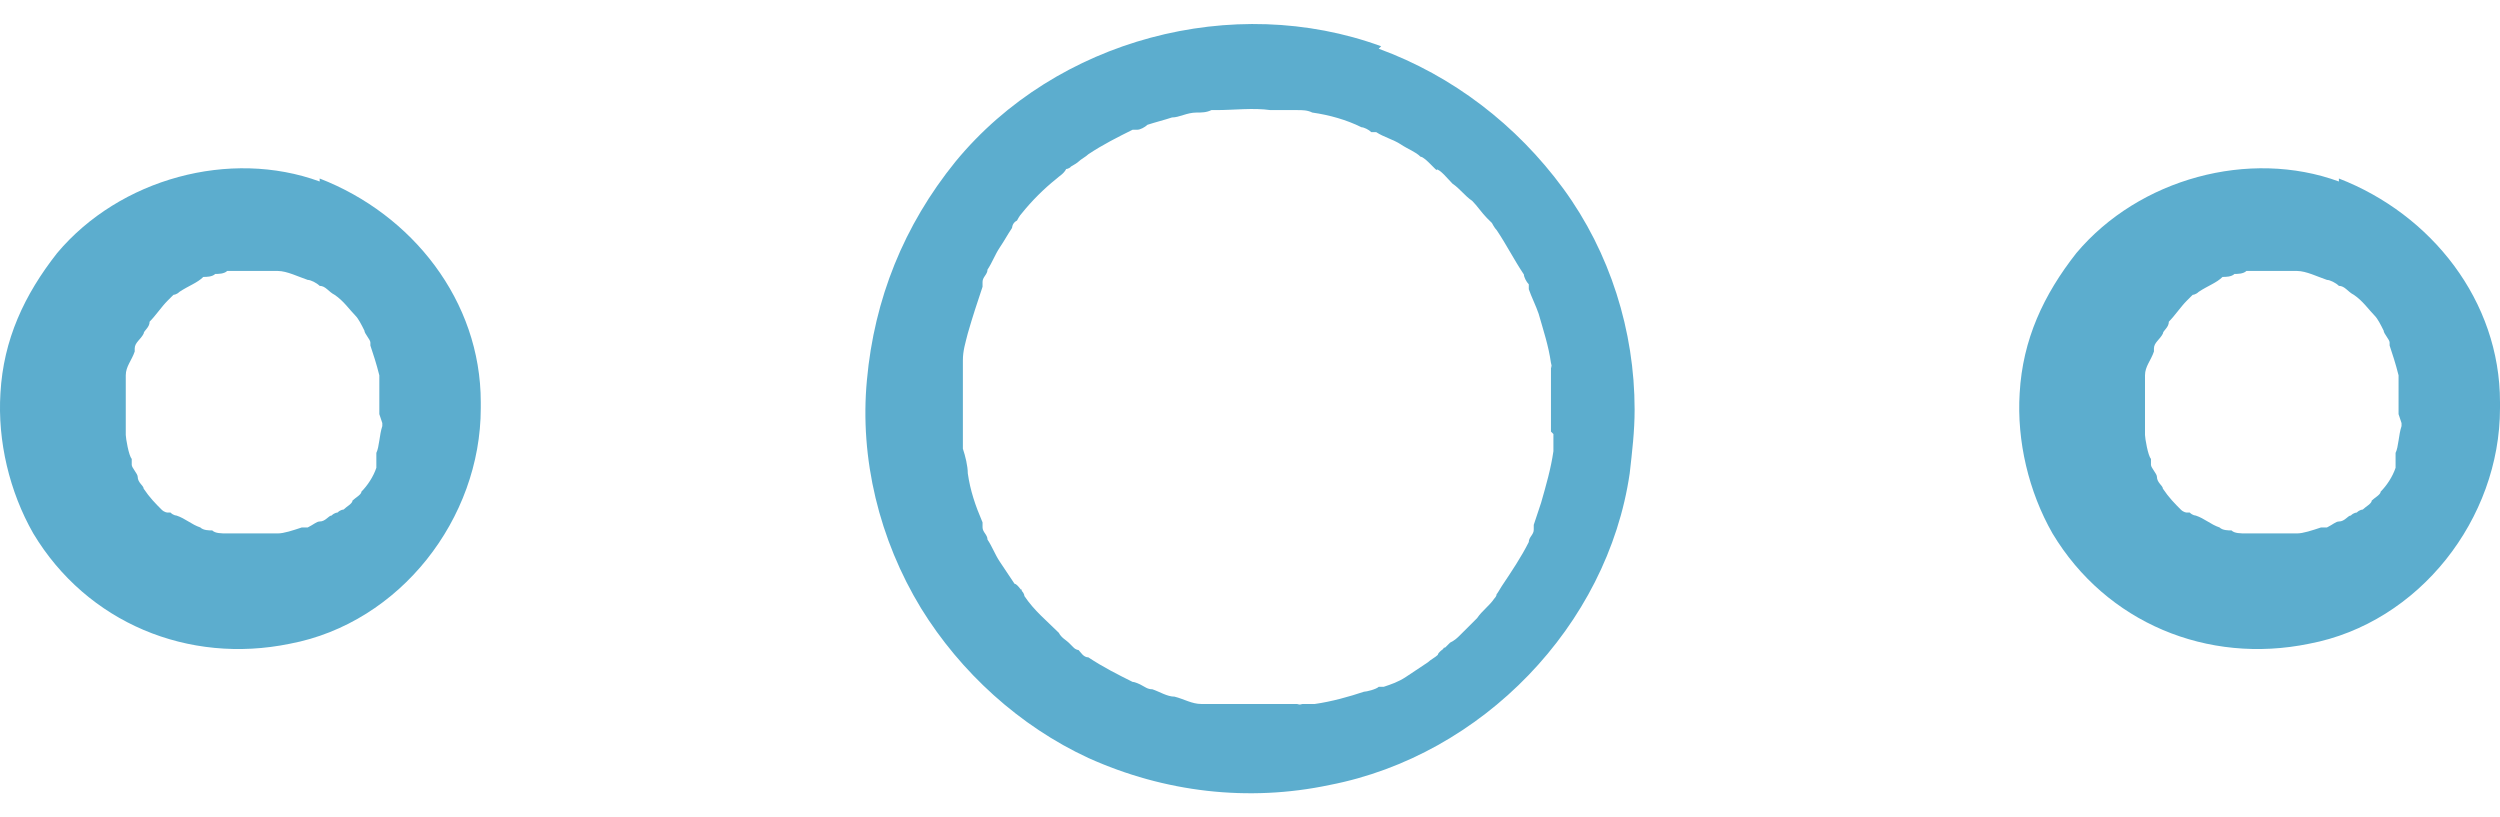
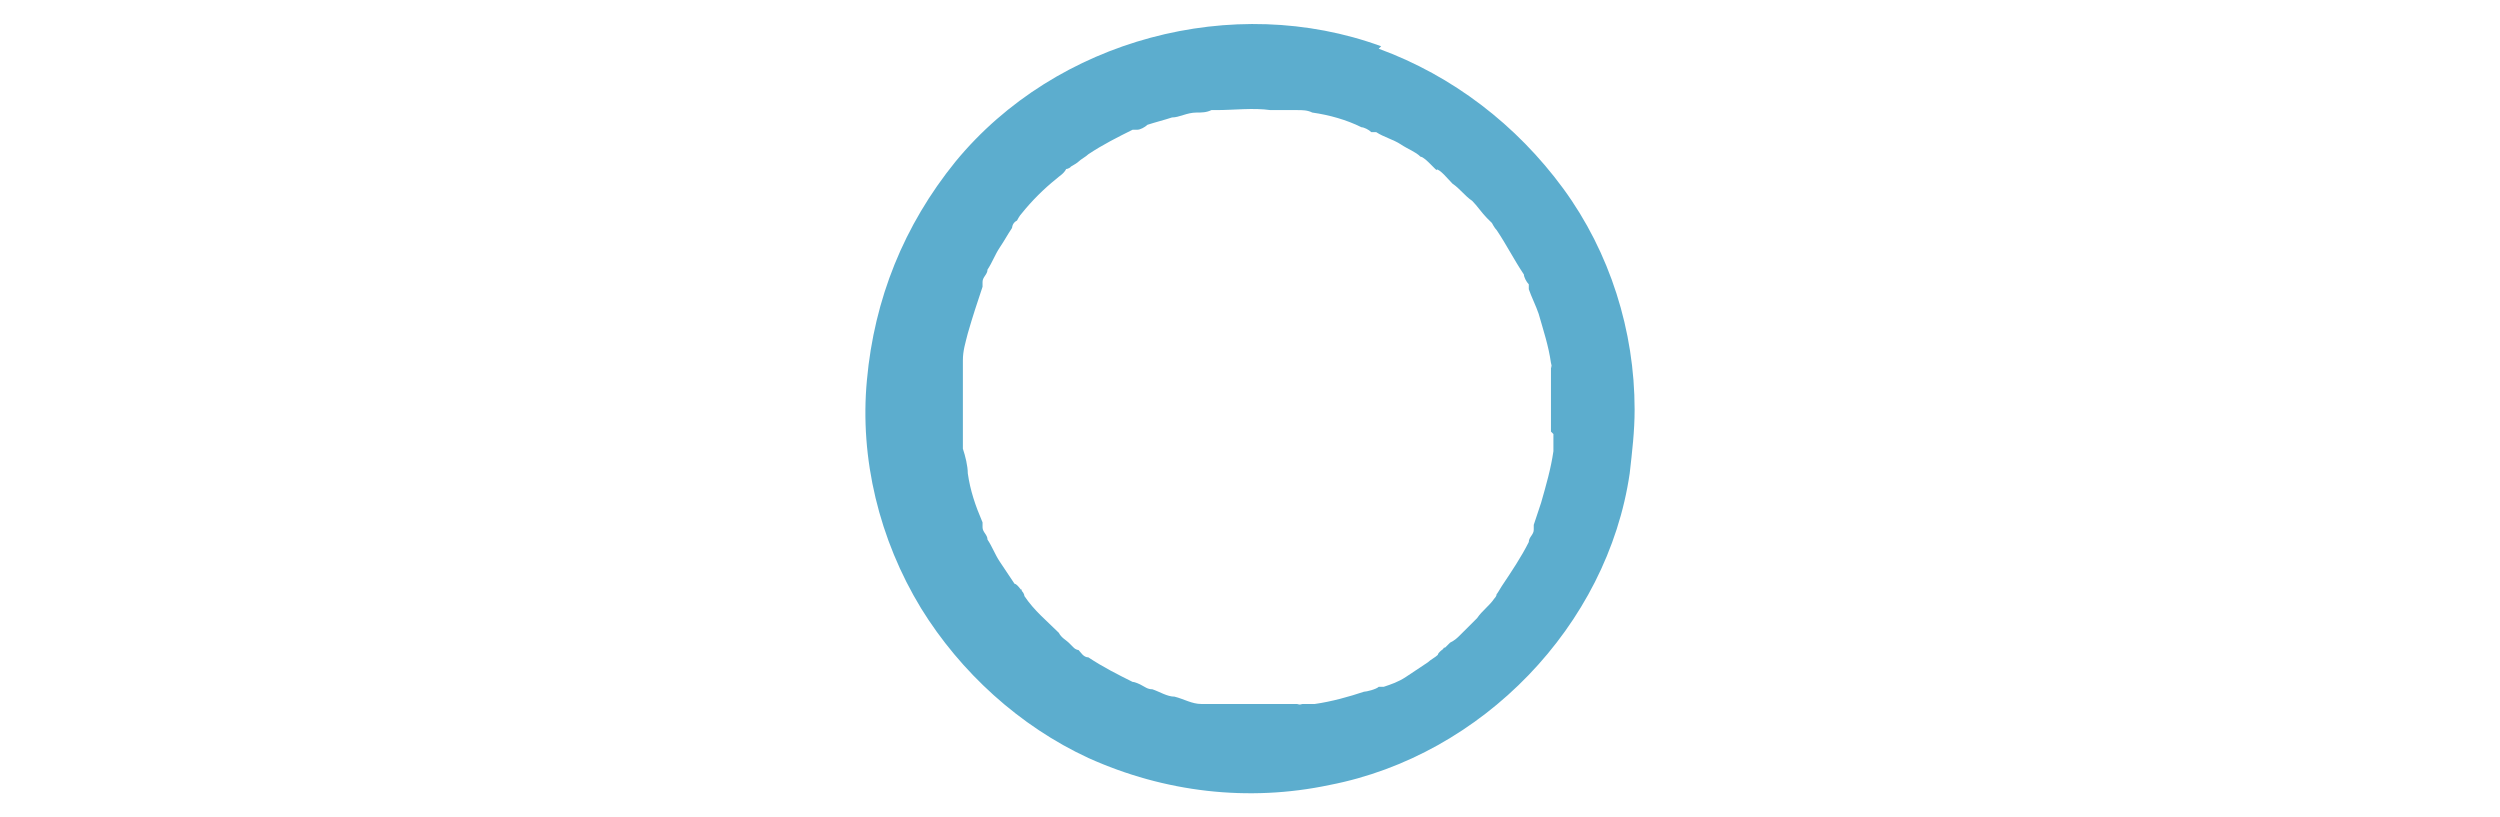
<svg xmlns="http://www.w3.org/2000/svg" width="52" height="17" viewBox="0 0 52 17" fill="none">
-   <path d="M6.649 3.775C4.787 3.093 2.491 3.713 1.188 5.264C0.506 6.132 0.071 7.063 0.009 8.179C-0.053 9.172 0.196 10.226 0.692 11.095C1.809 12.956 3.919 13.824 6.029 13.39C8.325 12.956 10 10.785 10 8.49C10 8.49 10 8.428 10 8.365C10 6.256 8.573 4.458 6.649 3.713V3.775ZM2.057 8.055V8.117C2.057 8.117 2.057 8.117 2.057 8.055ZM7.766 9.73C7.766 9.73 7.766 9.668 7.766 9.606V9.73ZM7.952 8.8C7.952 8.8 7.952 8.8 7.952 8.862C7.89 9.048 7.89 9.296 7.828 9.42C7.828 9.42 7.828 9.482 7.828 9.544C7.828 9.544 7.828 9.544 7.828 9.606C7.828 9.606 7.828 9.668 7.828 9.73C7.766 9.916 7.642 10.102 7.518 10.226C7.518 10.288 7.394 10.351 7.332 10.412C7.332 10.475 7.208 10.537 7.146 10.599C7.146 10.599 7.083 10.599 7.021 10.661C7.021 10.661 6.959 10.661 6.897 10.723C6.835 10.723 6.773 10.847 6.649 10.847C6.587 10.847 6.525 10.909 6.401 10.971C6.401 10.971 6.339 10.971 6.277 10.971C6.091 11.033 5.904 11.095 5.78 11.095C5.78 11.095 5.718 11.095 5.656 11.095C5.532 11.095 5.47 11.095 5.346 11.095C5.16 11.095 4.974 11.095 4.85 11.095C4.85 11.095 4.787 11.095 4.725 11.095C4.601 11.095 4.477 11.095 4.415 11.033C4.353 11.033 4.229 11.033 4.167 10.971C3.981 10.909 3.857 10.785 3.67 10.723C3.67 10.723 3.608 10.723 3.546 10.661C3.546 10.661 3.546 10.661 3.484 10.661C3.484 10.661 3.422 10.661 3.36 10.599C3.236 10.475 3.112 10.35 2.988 10.164C2.988 10.102 2.864 10.04 2.864 9.916C2.864 9.854 2.74 9.73 2.74 9.668C2.74 9.668 2.74 9.606 2.74 9.544C2.678 9.482 2.616 9.11 2.616 9.048C2.616 8.986 2.616 8.862 2.616 8.8V8.676C2.616 8.49 2.616 8.303 2.616 8.117V7.993C2.616 7.931 2.616 7.807 2.616 7.807C2.616 7.621 2.74 7.497 2.802 7.311C2.802 7.311 2.802 7.311 2.802 7.249C2.802 7.125 2.926 7.063 2.988 6.939C2.988 6.877 3.112 6.815 3.112 6.691C3.236 6.567 3.36 6.38 3.484 6.256C3.484 6.256 3.546 6.194 3.608 6.132C3.608 6.132 3.671 6.132 3.733 6.07C3.919 5.946 4.105 5.884 4.229 5.76C4.291 5.76 4.415 5.76 4.477 5.698C4.539 5.698 4.663 5.698 4.725 5.636C4.725 5.636 4.787 5.636 4.85 5.636C5.036 5.636 5.222 5.636 5.408 5.636C5.532 5.636 5.594 5.636 5.718 5.636H5.78C5.966 5.636 6.215 5.76 6.401 5.822C6.463 5.822 6.587 5.884 6.649 5.946C6.773 5.946 6.835 6.07 6.959 6.132C7.146 6.256 7.27 6.442 7.394 6.567C7.456 6.629 7.518 6.753 7.58 6.877C7.58 6.939 7.704 7.063 7.704 7.125C7.704 7.125 7.704 7.125 7.704 7.187C7.766 7.373 7.828 7.559 7.89 7.807C7.89 7.807 7.89 7.807 7.89 7.869C7.89 7.869 7.89 7.869 7.89 7.931C7.89 8.055 7.89 8.179 7.89 8.303C7.89 8.427 7.89 8.489 7.89 8.614L7.952 8.8Z" fill="#5CADCE" />
  <path d="M28.728 0.962C25.658 -0.161 21.973 0.809 19.874 3.362C18.799 4.689 18.185 6.22 18.032 7.905C17.878 9.538 18.288 11.223 19.158 12.652C19.977 13.98 21.205 15.103 22.638 15.766C24.224 16.481 25.965 16.685 27.654 16.328C30.827 15.715 33.437 13.01 33.898 9.845C33.949 9.385 34 8.977 34 8.517C34 6.884 33.488 5.25 32.516 3.923C31.543 2.596 30.213 1.575 28.677 1.013L28.728 0.962ZM32.311 9.028C32.311 9.13 32.311 9.232 32.311 9.334C32.311 9.334 32.311 9.334 32.311 9.385C32.26 9.743 32.157 10.1 32.055 10.457C32.004 10.61 31.953 10.764 31.902 10.917C31.902 10.917 31.902 10.968 31.902 11.019C31.902 11.121 31.799 11.172 31.799 11.274C31.646 11.58 31.441 11.887 31.236 12.193C31.236 12.193 31.083 12.448 31.134 12.346C31.134 12.346 31.134 12.397 31.083 12.448C30.98 12.601 30.827 12.703 30.724 12.857C30.622 12.959 30.469 13.112 30.366 13.214C30.315 13.265 30.264 13.316 30.162 13.367C30.162 13.367 30.11 13.418 30.059 13.469C30.008 13.469 30.008 13.52 30.059 13.469C30.059 13.469 29.906 13.571 29.906 13.622C29.854 13.673 29.752 13.724 29.701 13.775C29.547 13.877 29.394 13.98 29.24 14.082C29.087 14.184 28.933 14.235 28.78 14.286C28.78 14.286 28.728 14.286 28.677 14.286C28.626 14.337 28.421 14.388 28.37 14.388C28.063 14.49 27.705 14.592 27.346 14.643C27.244 14.643 27.193 14.643 27.091 14.643C27.091 14.643 26.886 14.694 27.039 14.643C27.193 14.643 27.04 14.643 26.988 14.643C26.784 14.643 26.63 14.643 26.425 14.643C26.067 14.643 25.658 14.643 25.299 14.643H25.248C25.146 14.643 25.095 14.643 24.992 14.643C24.788 14.643 24.634 14.541 24.429 14.49C24.276 14.49 24.122 14.388 23.969 14.337C23.866 14.337 23.815 14.286 23.713 14.235C23.713 14.235 23.61 14.184 23.559 14.184C23.252 14.031 22.945 13.877 22.638 13.673C22.536 13.673 22.484 13.571 22.433 13.52C22.433 13.52 22.382 13.52 22.331 13.469C22.331 13.469 22.28 13.418 22.229 13.367C22.177 13.316 22.075 13.265 22.024 13.163C21.768 12.908 21.512 12.703 21.307 12.397C21.307 12.397 21.307 12.346 21.256 12.295C21.205 12.244 21.256 12.244 21.256 12.295C21.256 12.295 21.154 12.142 21.102 12.142C21 11.989 20.898 11.836 20.795 11.682C20.693 11.529 20.642 11.376 20.54 11.223C20.54 11.121 20.437 11.07 20.437 10.968C20.437 10.968 20.437 10.917 20.437 10.866C20.284 10.508 20.181 10.202 20.13 9.845C20.13 9.692 20.079 9.487 20.028 9.334C20.028 9.334 20.028 9.334 20.028 9.283C20.028 9.181 20.028 9.079 20.028 8.977C20.028 8.62 20.028 8.211 20.028 7.854C20.028 7.752 20.028 7.701 20.028 7.599C20.028 7.599 20.028 7.394 20.028 7.548C20.028 7.701 20.028 7.548 20.028 7.496C20.028 7.292 20.079 7.139 20.13 6.935C20.232 6.578 20.335 6.271 20.437 5.965C20.437 5.965 20.437 5.914 20.437 5.863C20.437 5.761 20.54 5.71 20.54 5.608C20.642 5.455 20.693 5.301 20.795 5.148C20.898 4.995 20.949 4.893 21.051 4.74C21.051 4.74 21.051 4.638 21.154 4.587C21.154 4.587 21.205 4.485 21.256 4.434C21.461 4.178 21.717 3.923 21.973 3.719C22.024 3.668 22.126 3.617 22.177 3.515C22.177 3.515 22.229 3.515 22.28 3.464C22.177 3.515 22.382 3.413 22.433 3.362C22.484 3.311 22.587 3.259 22.638 3.208C22.945 3.004 23.252 2.851 23.559 2.698C23.559 2.698 23.61 2.698 23.662 2.698C23.713 2.698 23.815 2.647 23.866 2.596C24.02 2.545 24.224 2.494 24.378 2.443C24.532 2.443 24.685 2.341 24.89 2.341C24.992 2.341 25.095 2.341 25.197 2.29H25.299C25.658 2.29 26.067 2.239 26.425 2.29C26.579 2.29 26.784 2.29 26.937 2.29C26.937 2.29 26.937 2.29 26.988 2.29C27.091 2.29 27.193 2.29 27.295 2.341C27.654 2.392 28.012 2.494 28.319 2.647C28.37 2.647 28.473 2.698 28.524 2.749C28.524 2.749 28.575 2.749 28.626 2.749C28.78 2.851 28.984 2.902 29.138 3.004C29.291 3.106 29.445 3.157 29.547 3.26C29.599 3.26 29.701 3.362 29.752 3.413C29.752 3.413 29.803 3.464 29.854 3.515C29.906 3.515 29.906 3.566 29.854 3.515C29.957 3.515 30.11 3.719 30.213 3.821C30.366 3.923 30.469 4.076 30.622 4.178C30.724 4.28 30.827 4.434 30.929 4.536C30.929 4.536 30.98 4.587 31.032 4.638C31.032 4.638 31.083 4.74 31.134 4.791C31.339 5.097 31.492 5.404 31.697 5.71C31.697 5.761 31.748 5.863 31.799 5.914C31.799 5.914 31.799 5.965 31.799 6.016C31.851 6.169 31.953 6.373 32.004 6.527C32.106 6.884 32.209 7.19 32.26 7.548C32.26 7.548 32.311 7.752 32.26 7.599C32.26 7.445 32.26 7.599 32.26 7.65C32.26 7.752 32.26 7.803 32.26 7.905C32.26 8.109 32.26 8.262 32.26 8.466C32.26 8.62 32.26 8.824 32.26 8.977L32.311 9.028Z" fill="#5CADCE" />
-   <path d="M48.649 3.775C46.788 3.093 44.492 3.713 43.188 5.264C42.506 6.132 42.071 7.063 42.009 8.179C41.947 9.172 42.196 10.226 42.692 11.095C43.809 12.956 45.919 13.824 48.029 13.39C50.325 12.956 52 10.785 52 8.49C52 8.49 52 8.428 52 8.365C52 6.256 50.573 4.458 48.649 3.713V3.775ZM44.057 8.055V8.117C44.057 8.117 44.057 8.117 44.057 8.055ZM49.766 9.73C49.766 9.73 49.766 9.668 49.766 9.606V9.73ZM49.952 8.8C49.952 8.8 49.952 8.8 49.952 8.862C49.89 9.048 49.89 9.296 49.828 9.42C49.828 9.42 49.828 9.482 49.828 9.544C49.828 9.544 49.828 9.544 49.828 9.606C49.828 9.606 49.828 9.668 49.828 9.73C49.766 9.916 49.642 10.102 49.518 10.226C49.518 10.288 49.394 10.351 49.332 10.412C49.332 10.475 49.208 10.537 49.145 10.599C49.145 10.599 49.083 10.599 49.021 10.661C49.021 10.661 48.959 10.661 48.897 10.723C48.835 10.723 48.773 10.847 48.649 10.847C48.587 10.847 48.525 10.909 48.401 10.971C48.401 10.971 48.339 10.971 48.277 10.971C48.091 11.033 47.904 11.095 47.78 11.095C47.78 11.095 47.718 11.095 47.656 11.095C47.532 11.095 47.47 11.095 47.346 11.095C47.16 11.095 46.974 11.095 46.849 11.095C46.849 11.095 46.788 11.095 46.725 11.095C46.601 11.095 46.477 11.095 46.415 11.033C46.353 11.033 46.229 11.033 46.167 10.971C45.981 10.909 45.857 10.785 45.67 10.723C45.67 10.723 45.608 10.723 45.546 10.661C45.546 10.661 45.546 10.661 45.484 10.661C45.484 10.661 45.422 10.661 45.36 10.599C45.236 10.475 45.112 10.35 44.988 10.164C44.988 10.102 44.864 10.04 44.864 9.916C44.864 9.854 44.74 9.73 44.74 9.668C44.74 9.668 44.74 9.606 44.74 9.544C44.678 9.482 44.616 9.11 44.616 9.048C44.616 8.986 44.616 8.862 44.616 8.8V8.676C44.616 8.49 44.616 8.303 44.616 8.117V7.993C44.616 7.931 44.616 7.807 44.616 7.807C44.616 7.621 44.74 7.497 44.802 7.311C44.802 7.311 44.802 7.311 44.802 7.249C44.802 7.125 44.926 7.063 44.988 6.939C44.988 6.877 45.112 6.815 45.112 6.691C45.236 6.567 45.36 6.38 45.484 6.256C45.484 6.256 45.546 6.194 45.608 6.132C45.608 6.132 45.67 6.132 45.733 6.07C45.919 5.946 46.105 5.884 46.229 5.76C46.291 5.76 46.415 5.76 46.477 5.698C46.539 5.698 46.663 5.698 46.725 5.636C46.725 5.636 46.788 5.636 46.849 5.636C47.036 5.636 47.222 5.636 47.408 5.636C47.532 5.636 47.594 5.636 47.718 5.636H47.78C47.967 5.636 48.215 5.76 48.401 5.822C48.463 5.822 48.587 5.884 48.649 5.946C48.773 5.946 48.835 6.07 48.959 6.132C49.145 6.256 49.27 6.442 49.394 6.567C49.456 6.629 49.518 6.753 49.58 6.877C49.58 6.939 49.704 7.063 49.704 7.125C49.704 7.125 49.704 7.125 49.704 7.187C49.766 7.373 49.828 7.559 49.89 7.807C49.89 7.807 49.89 7.807 49.89 7.869C49.89 7.869 49.89 7.869 49.89 7.931C49.89 8.055 49.89 8.179 49.89 8.303C49.89 8.427 49.89 8.489 49.89 8.614L49.952 8.8Z" fill="#5CADCE" />
</svg>